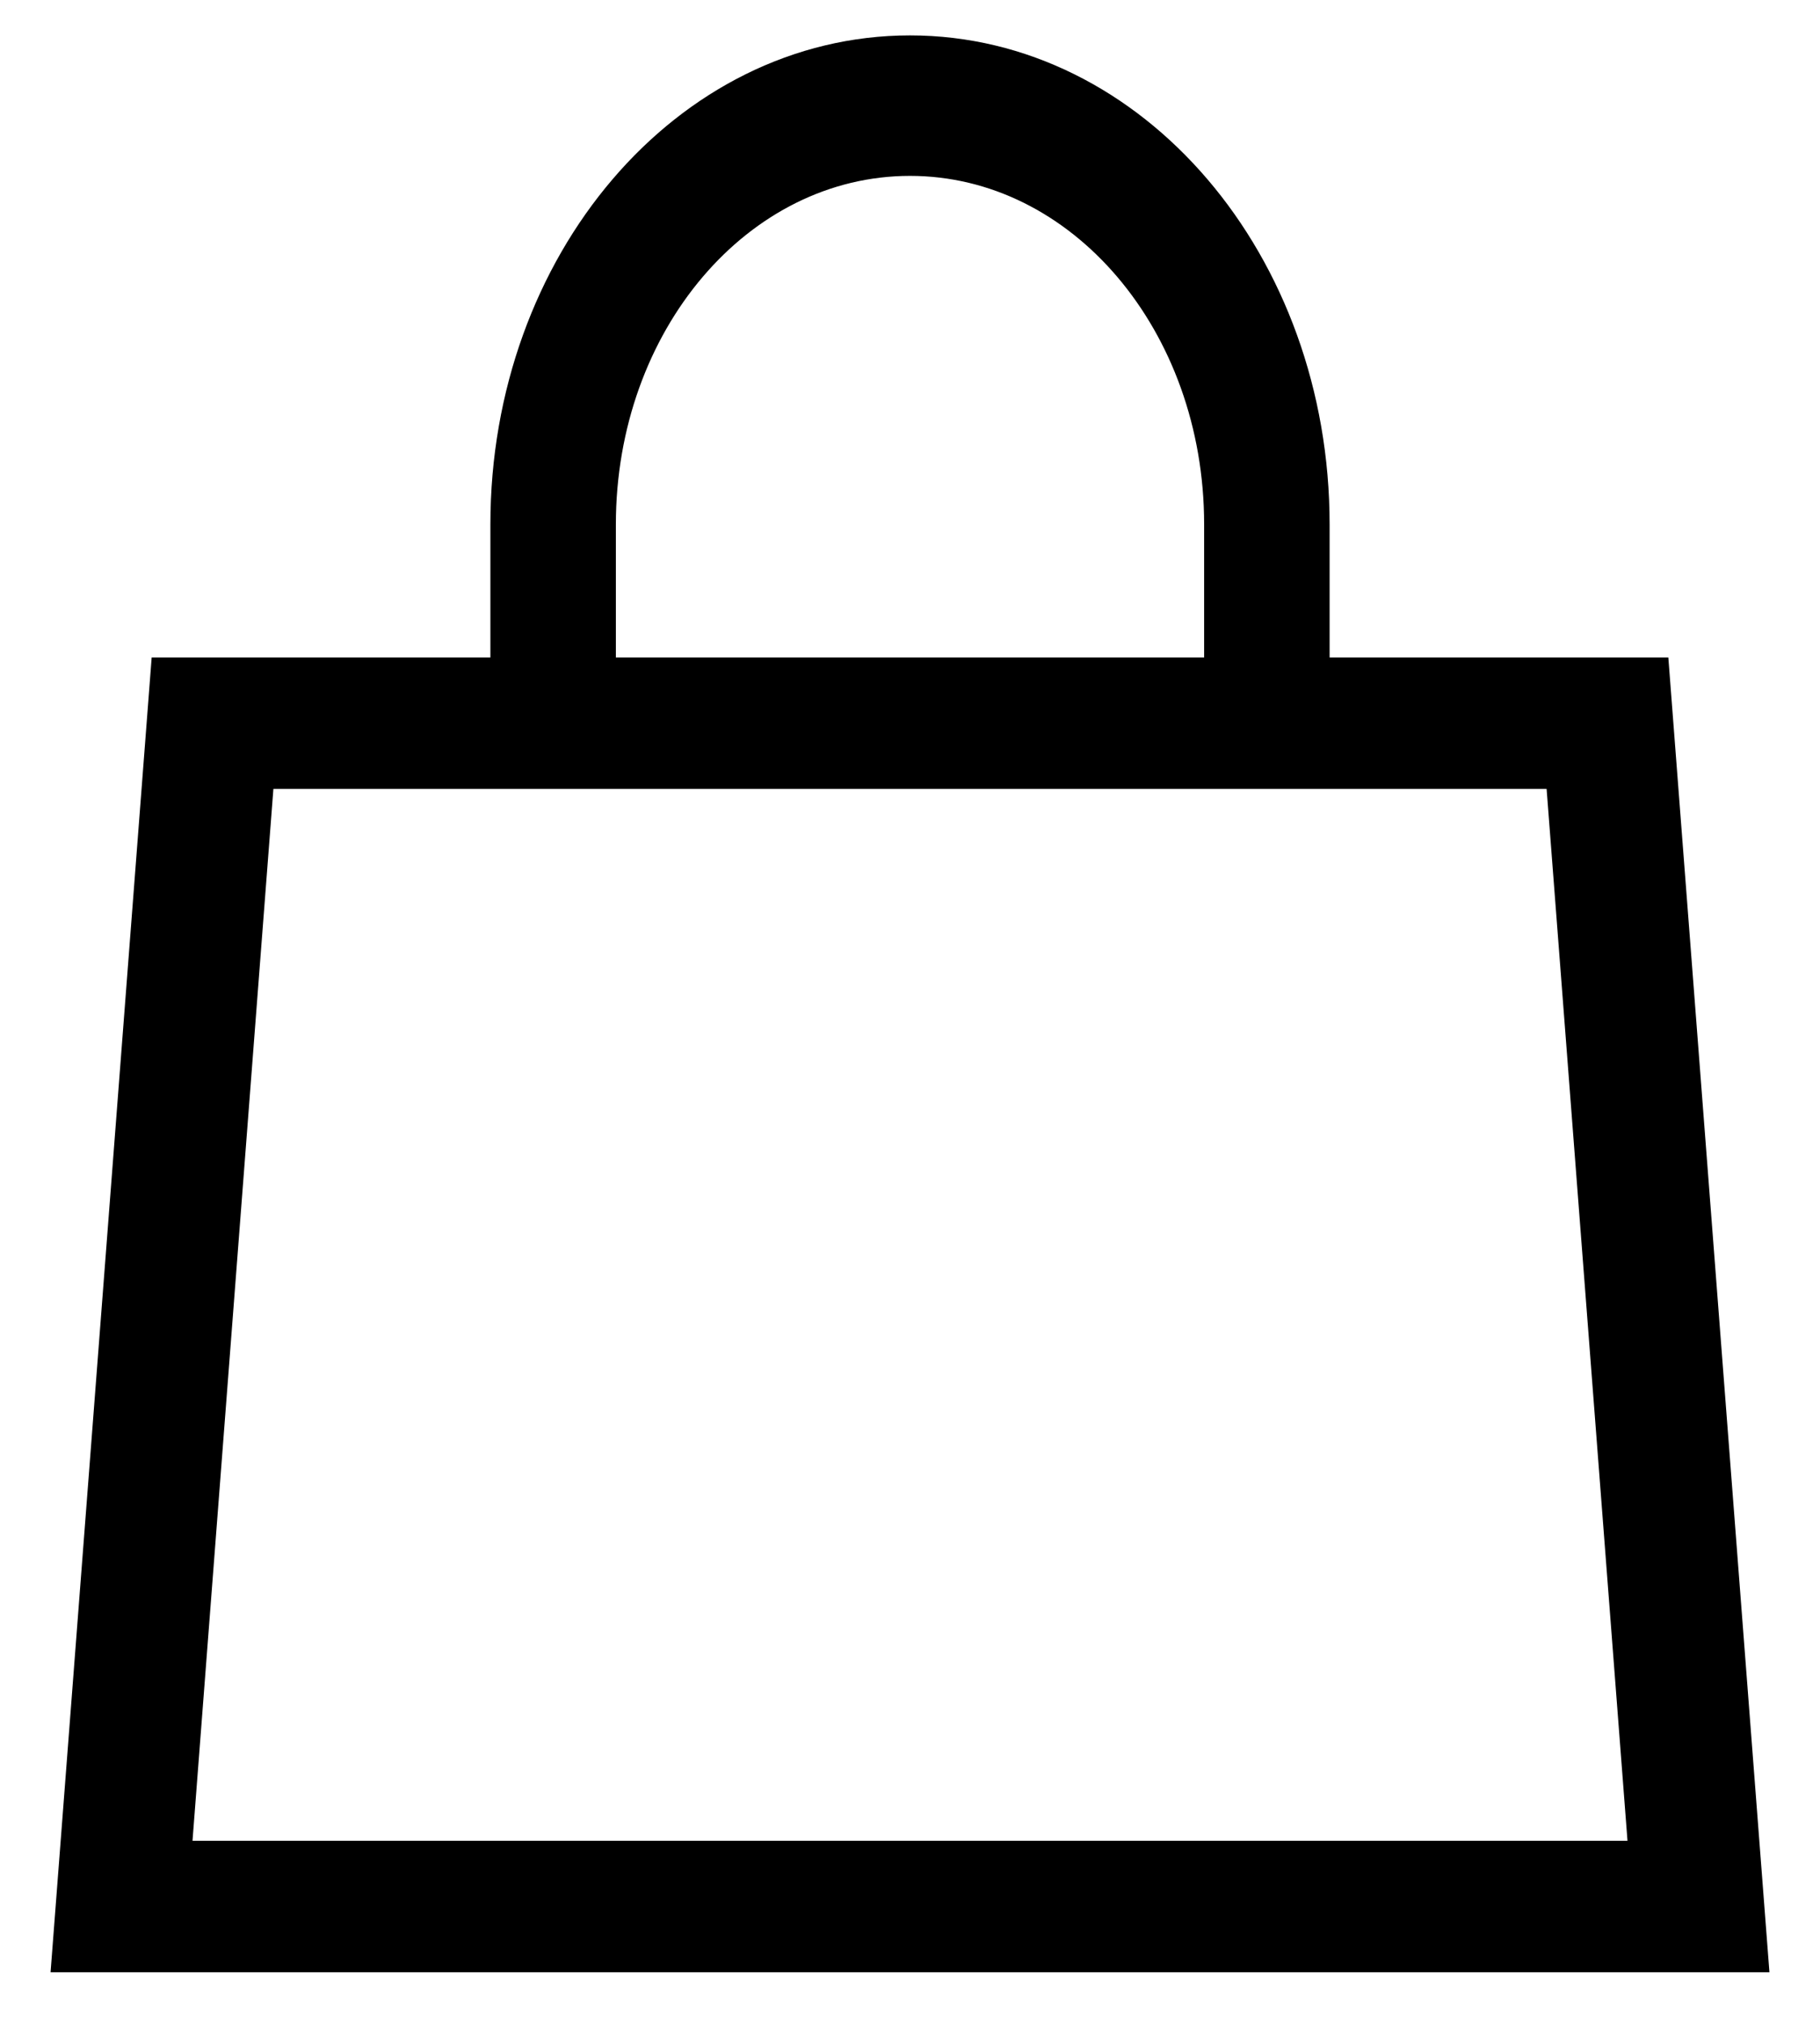
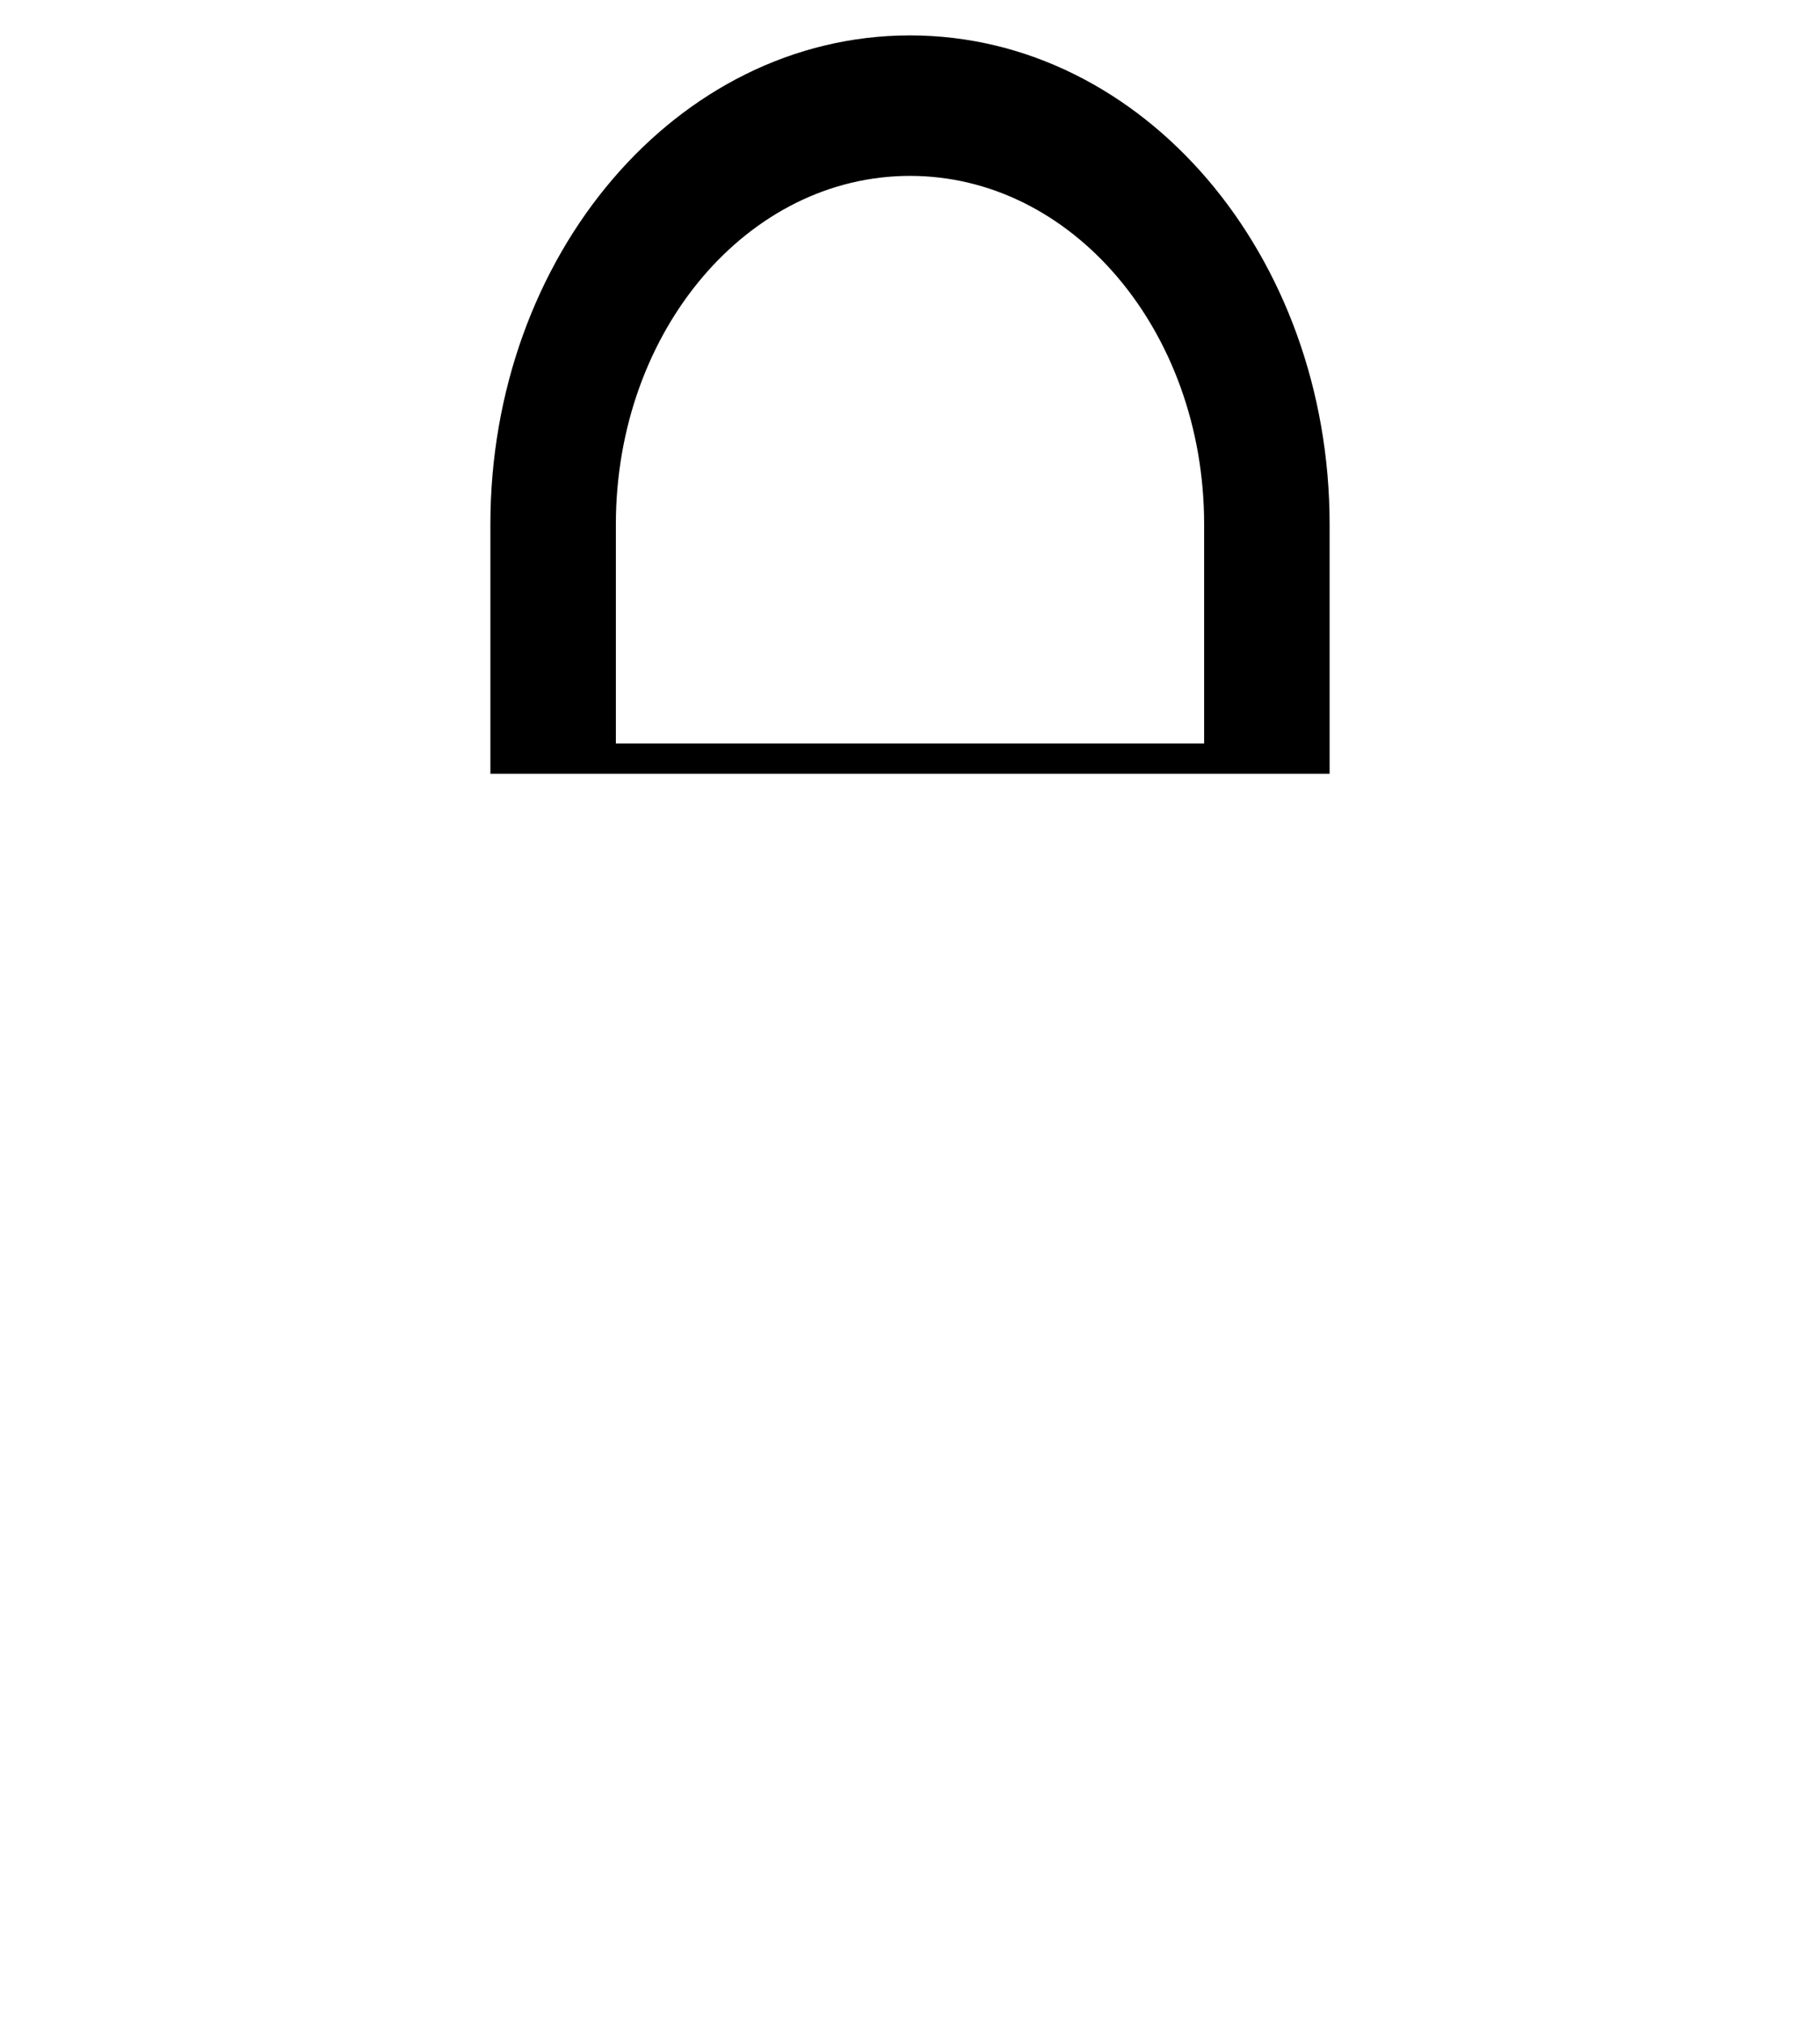
<svg xmlns="http://www.w3.org/2000/svg" viewBox="0 0 18 20">
  <g fill-rule="nonzero" stroke="#000000" fill="none">
    <path d="M9 .5C6.788.5 5 2.597 5 5.185V7.5h8V5.185C13 2.597 11.212.5 9 .5zM5.941 5.185C5.941 3.196 7.306 1.589 9 1.589c1.694 0 3.059 1.607 3.059 3.595V7.5H5.941V5.185z" fill="#000000" stroke-width=".3" />
-     <path d="M2.102 7.15l-.9 11.7h15.596l-.9-11.7H2.102z" stroke-width="1.3" />
  </g>
</svg>